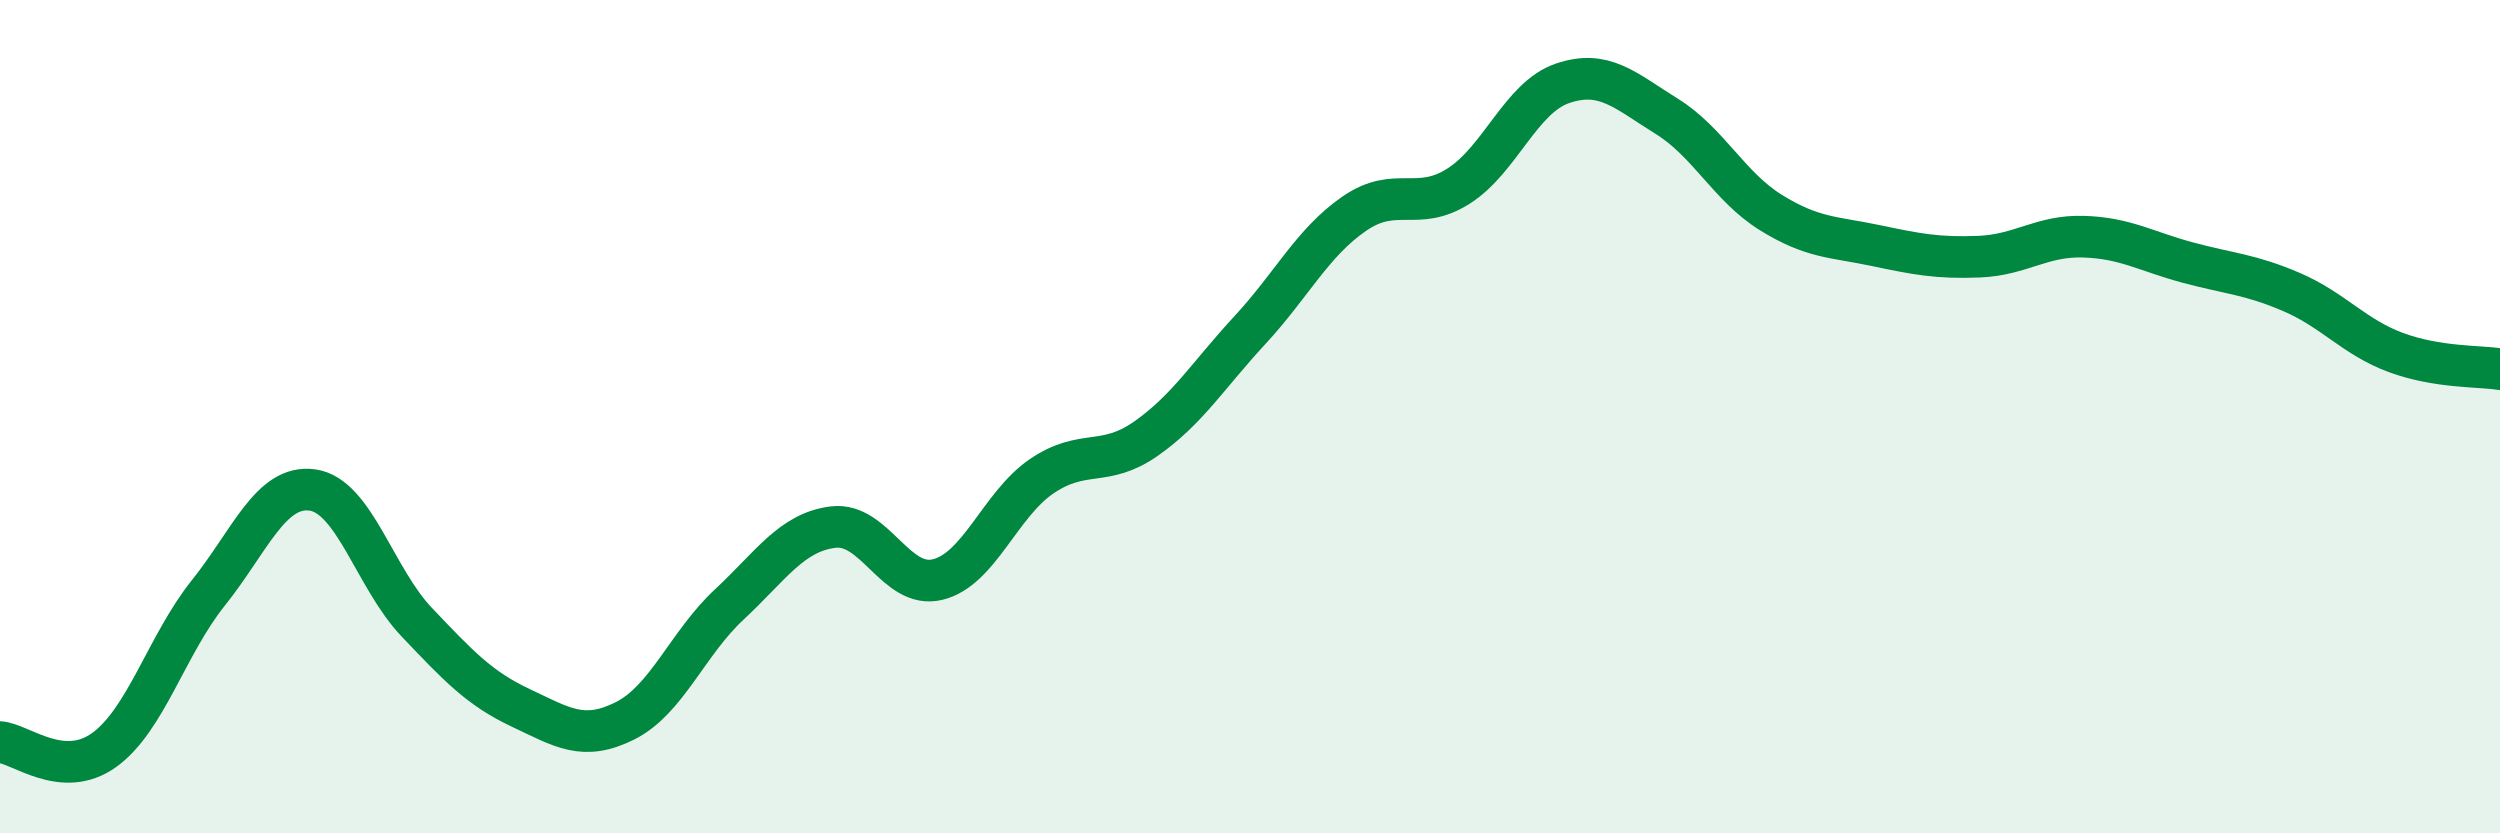
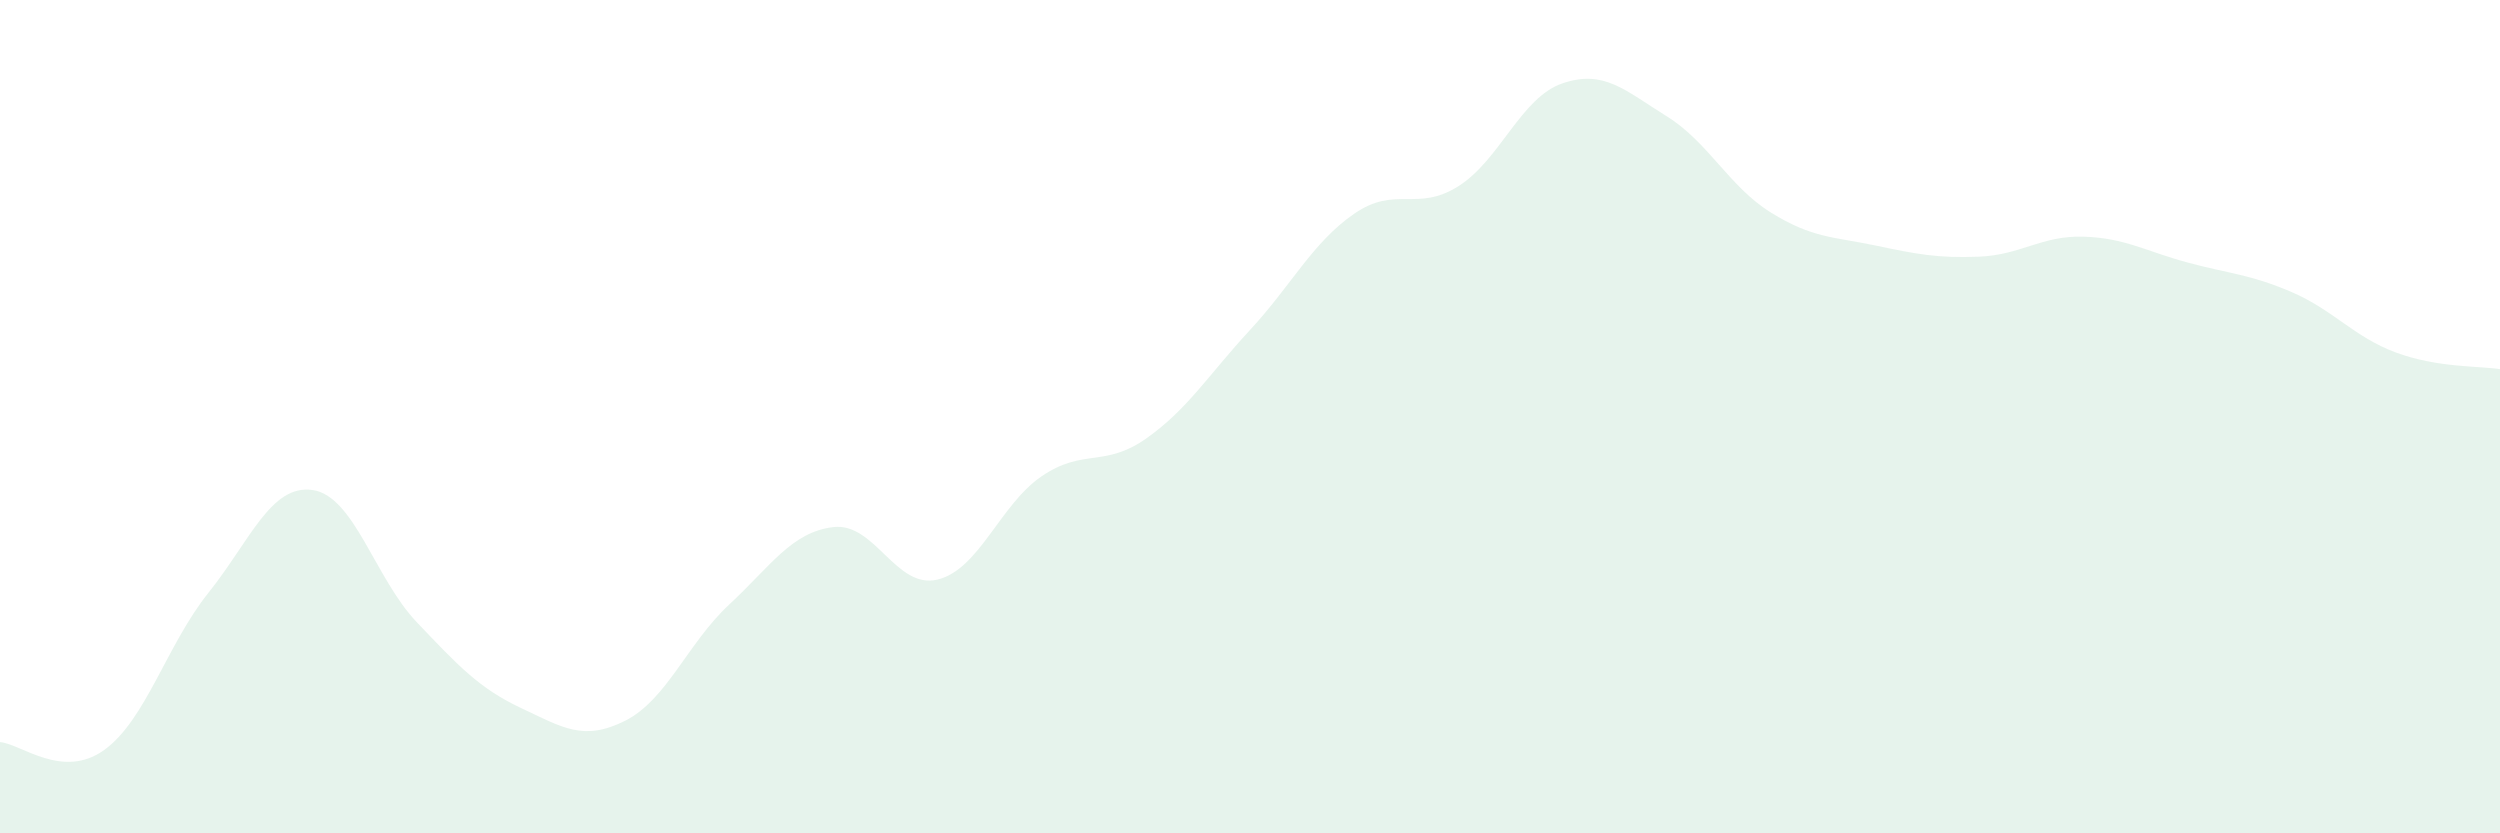
<svg xmlns="http://www.w3.org/2000/svg" width="60" height="20" viewBox="0 0 60 20">
  <path d="M 0,17.81 C 0.5,17.85 1.5,18.72 2.5,18 C 3.5,17.28 4,15.48 5,14.23 C 6,12.98 6.5,11.62 7.5,11.76 C 8.5,11.9 9,13.88 10,14.93 C 11,15.98 11.5,16.52 12.5,16.99 C 13.5,17.46 14,17.8 15,17.3 C 16,16.8 16.5,15.44 17.5,14.51 C 18.5,13.58 19,12.77 20,12.65 C 21,12.53 21.5,14.15 22.5,13.91 C 23.5,13.67 24,12.11 25,11.43 C 26,10.75 26.5,11.23 27.5,10.53 C 28.5,9.83 29,9 30,7.92 C 31,6.84 31.5,5.82 32.5,5.13 C 33.5,4.44 34,5.1 35,4.47 C 36,3.84 36.5,2.34 37.5,2 C 38.5,1.66 39,2.17 40,2.79 C 41,3.41 41.5,4.48 42.5,5.1 C 43.5,5.72 44,5.68 45,5.89 C 46,6.1 46.5,6.2 47.5,6.16 C 48.5,6.12 49,5.65 50,5.68 C 51,5.71 51.5,6.03 52.5,6.3 C 53.5,6.57 54,6.58 55,7.01 C 56,7.44 56.5,8.09 57.5,8.46 C 58.5,8.83 59.5,8.78 60,8.86L60 20L0 20Z" fill="#008740" opacity="0.1" stroke-linecap="round" stroke-linejoin="round" />
-   <path d="M 0,17.81 C 0.5,17.85 1.5,18.72 2.5,18 C 3.5,17.28 4,15.48 5,14.23 C 6,12.98 6.5,11.62 7.5,11.76 C 8.5,11.9 9,13.88 10,14.93 C 11,15.98 11.5,16.52 12.5,16.99 C 13.5,17.46 14,17.8 15,17.3 C 16,16.8 16.5,15.44 17.5,14.51 C 18.5,13.58 19,12.77 20,12.65 C 21,12.53 21.5,14.15 22.5,13.91 C 23.5,13.67 24,12.11 25,11.43 C 26,10.75 26.5,11.23 27.5,10.53 C 28.5,9.83 29,9 30,7.92 C 31,6.84 31.5,5.82 32.5,5.13 C 33.5,4.44 34,5.1 35,4.47 C 36,3.84 36.5,2.34 37.5,2 C 38.5,1.66 39,2.17 40,2.79 C 41,3.41 41.5,4.48 42.5,5.1 C 43.5,5.72 44,5.68 45,5.89 C 46,6.1 46.5,6.2 47.5,6.16 C 48.5,6.12 49,5.65 50,5.68 C 51,5.71 51.5,6.03 52.5,6.3 C 53.5,6.57 54,6.58 55,7.01 C 56,7.44 56.5,8.09 57.5,8.46 C 58.5,8.83 59.5,8.78 60,8.86" stroke="#008740" stroke-width="1" fill="none" stroke-linecap="round" stroke-linejoin="round" />
</svg>